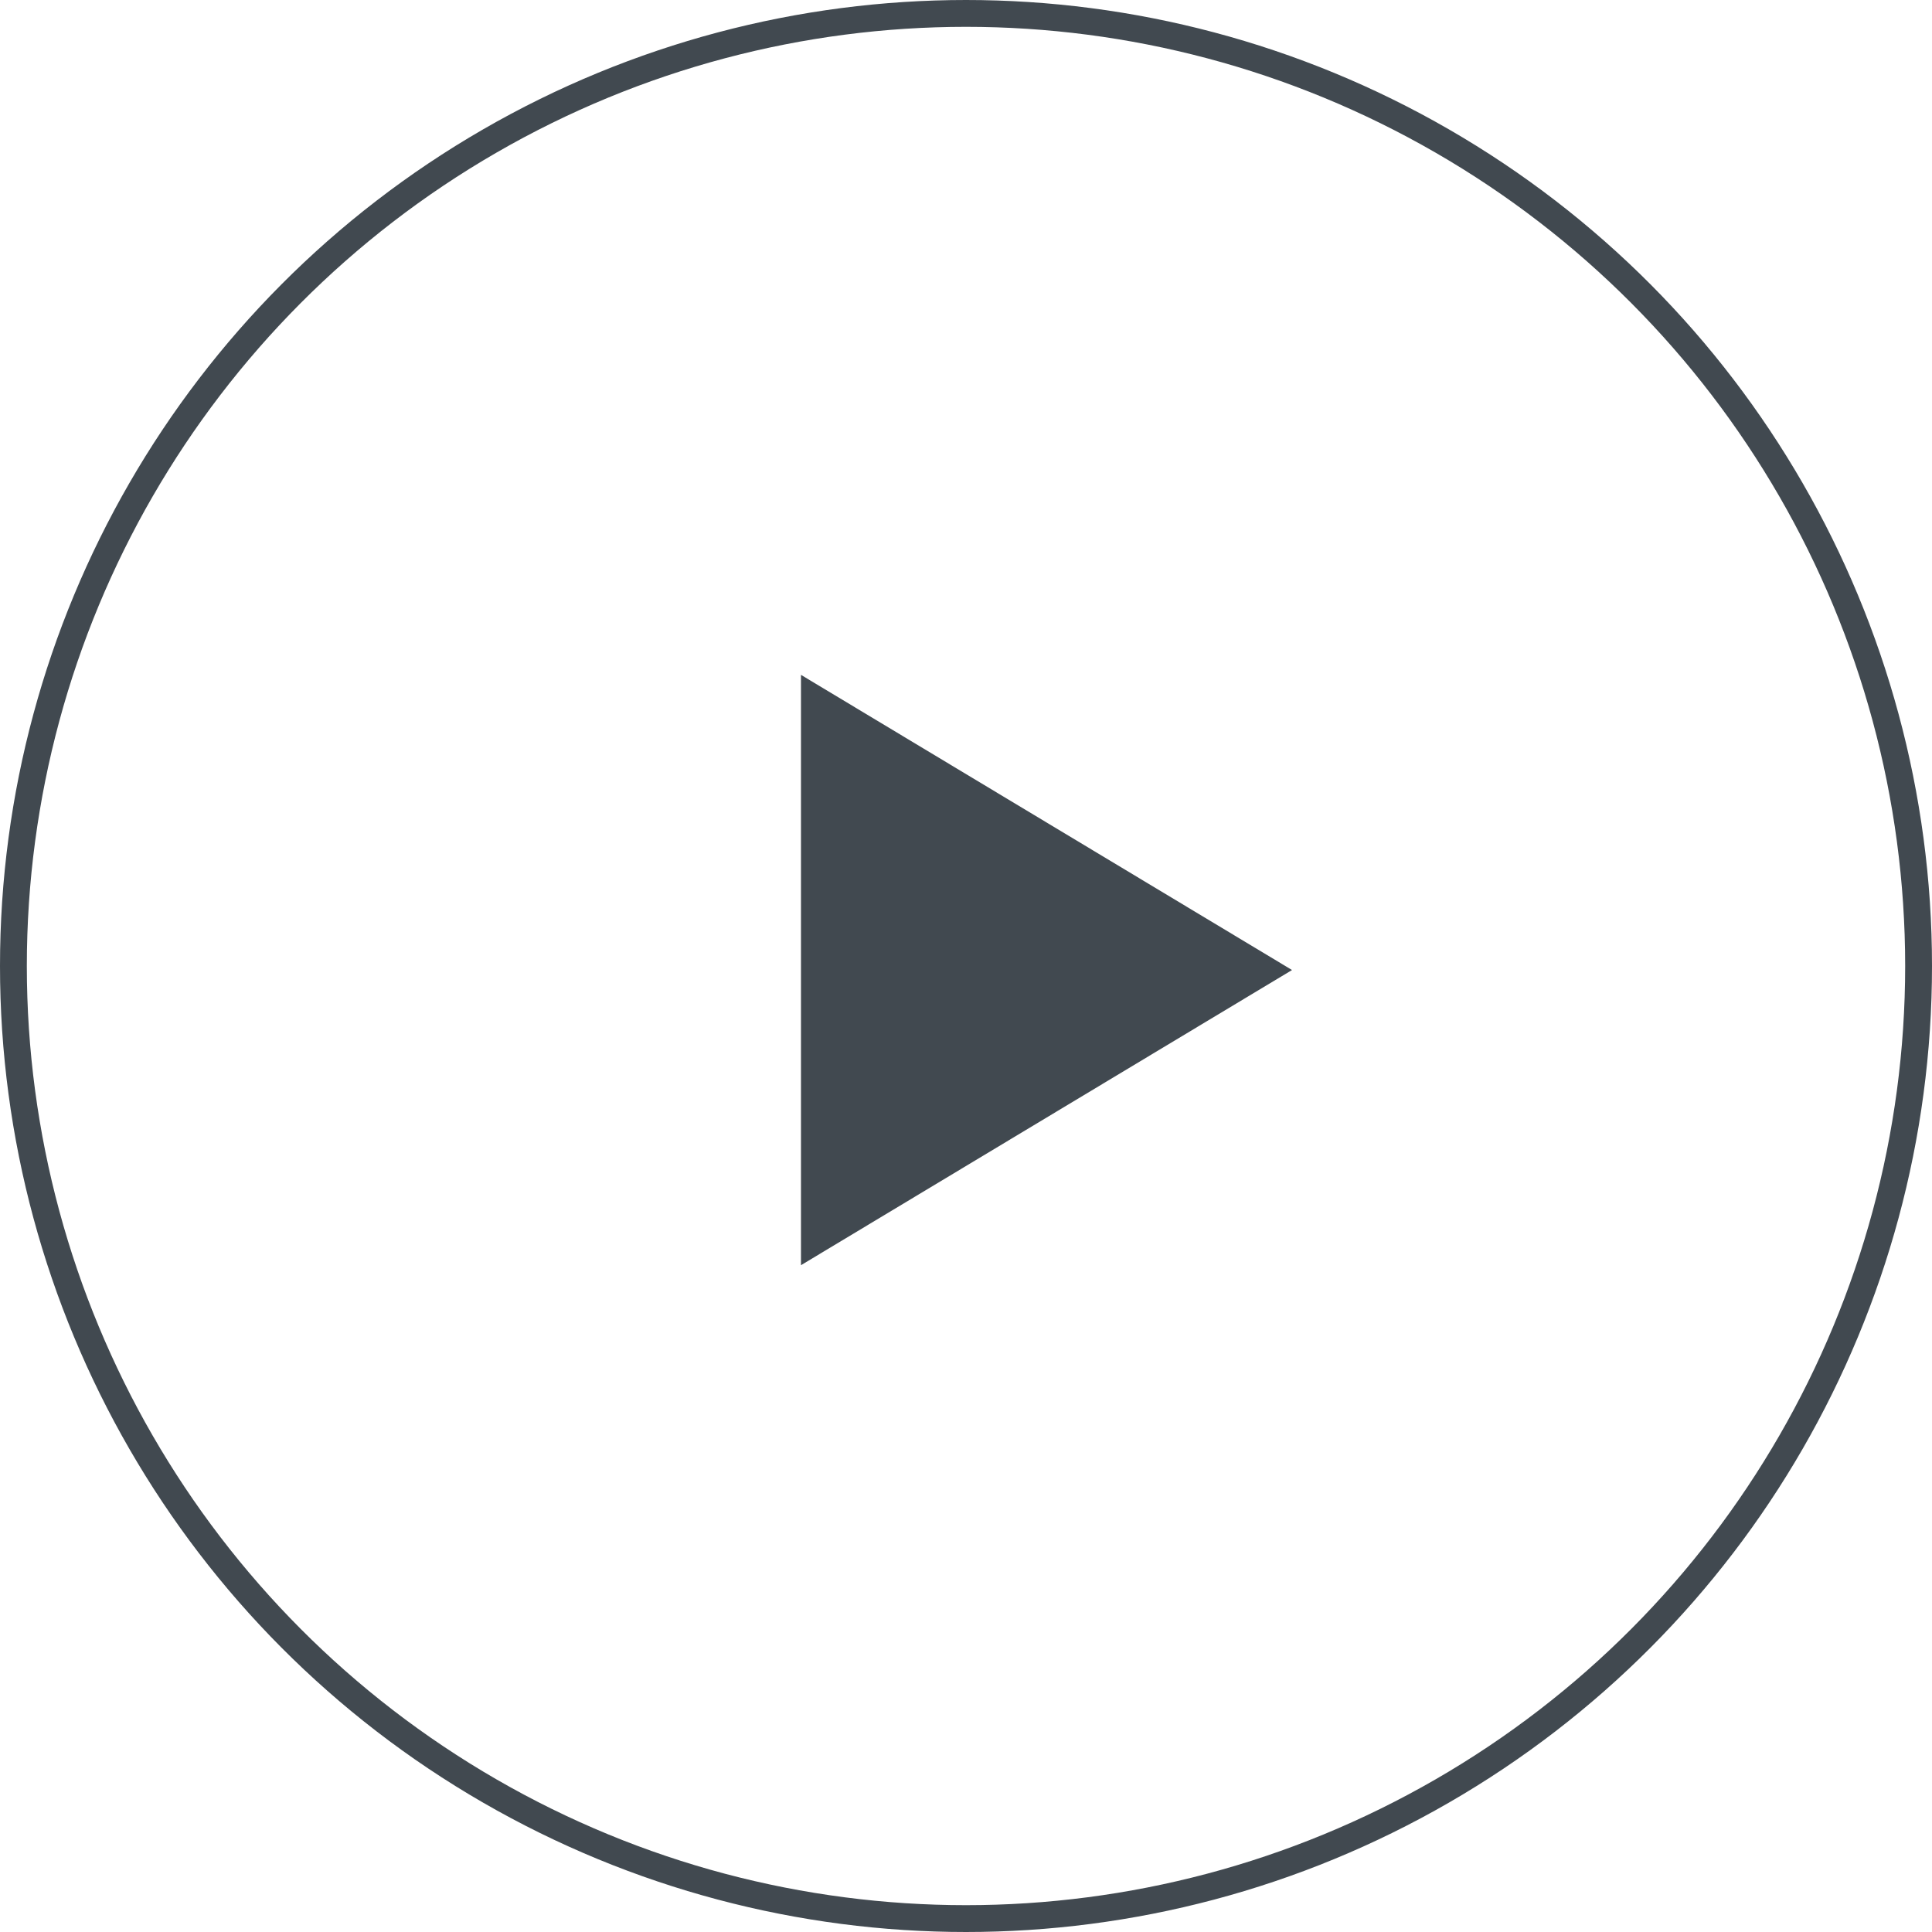
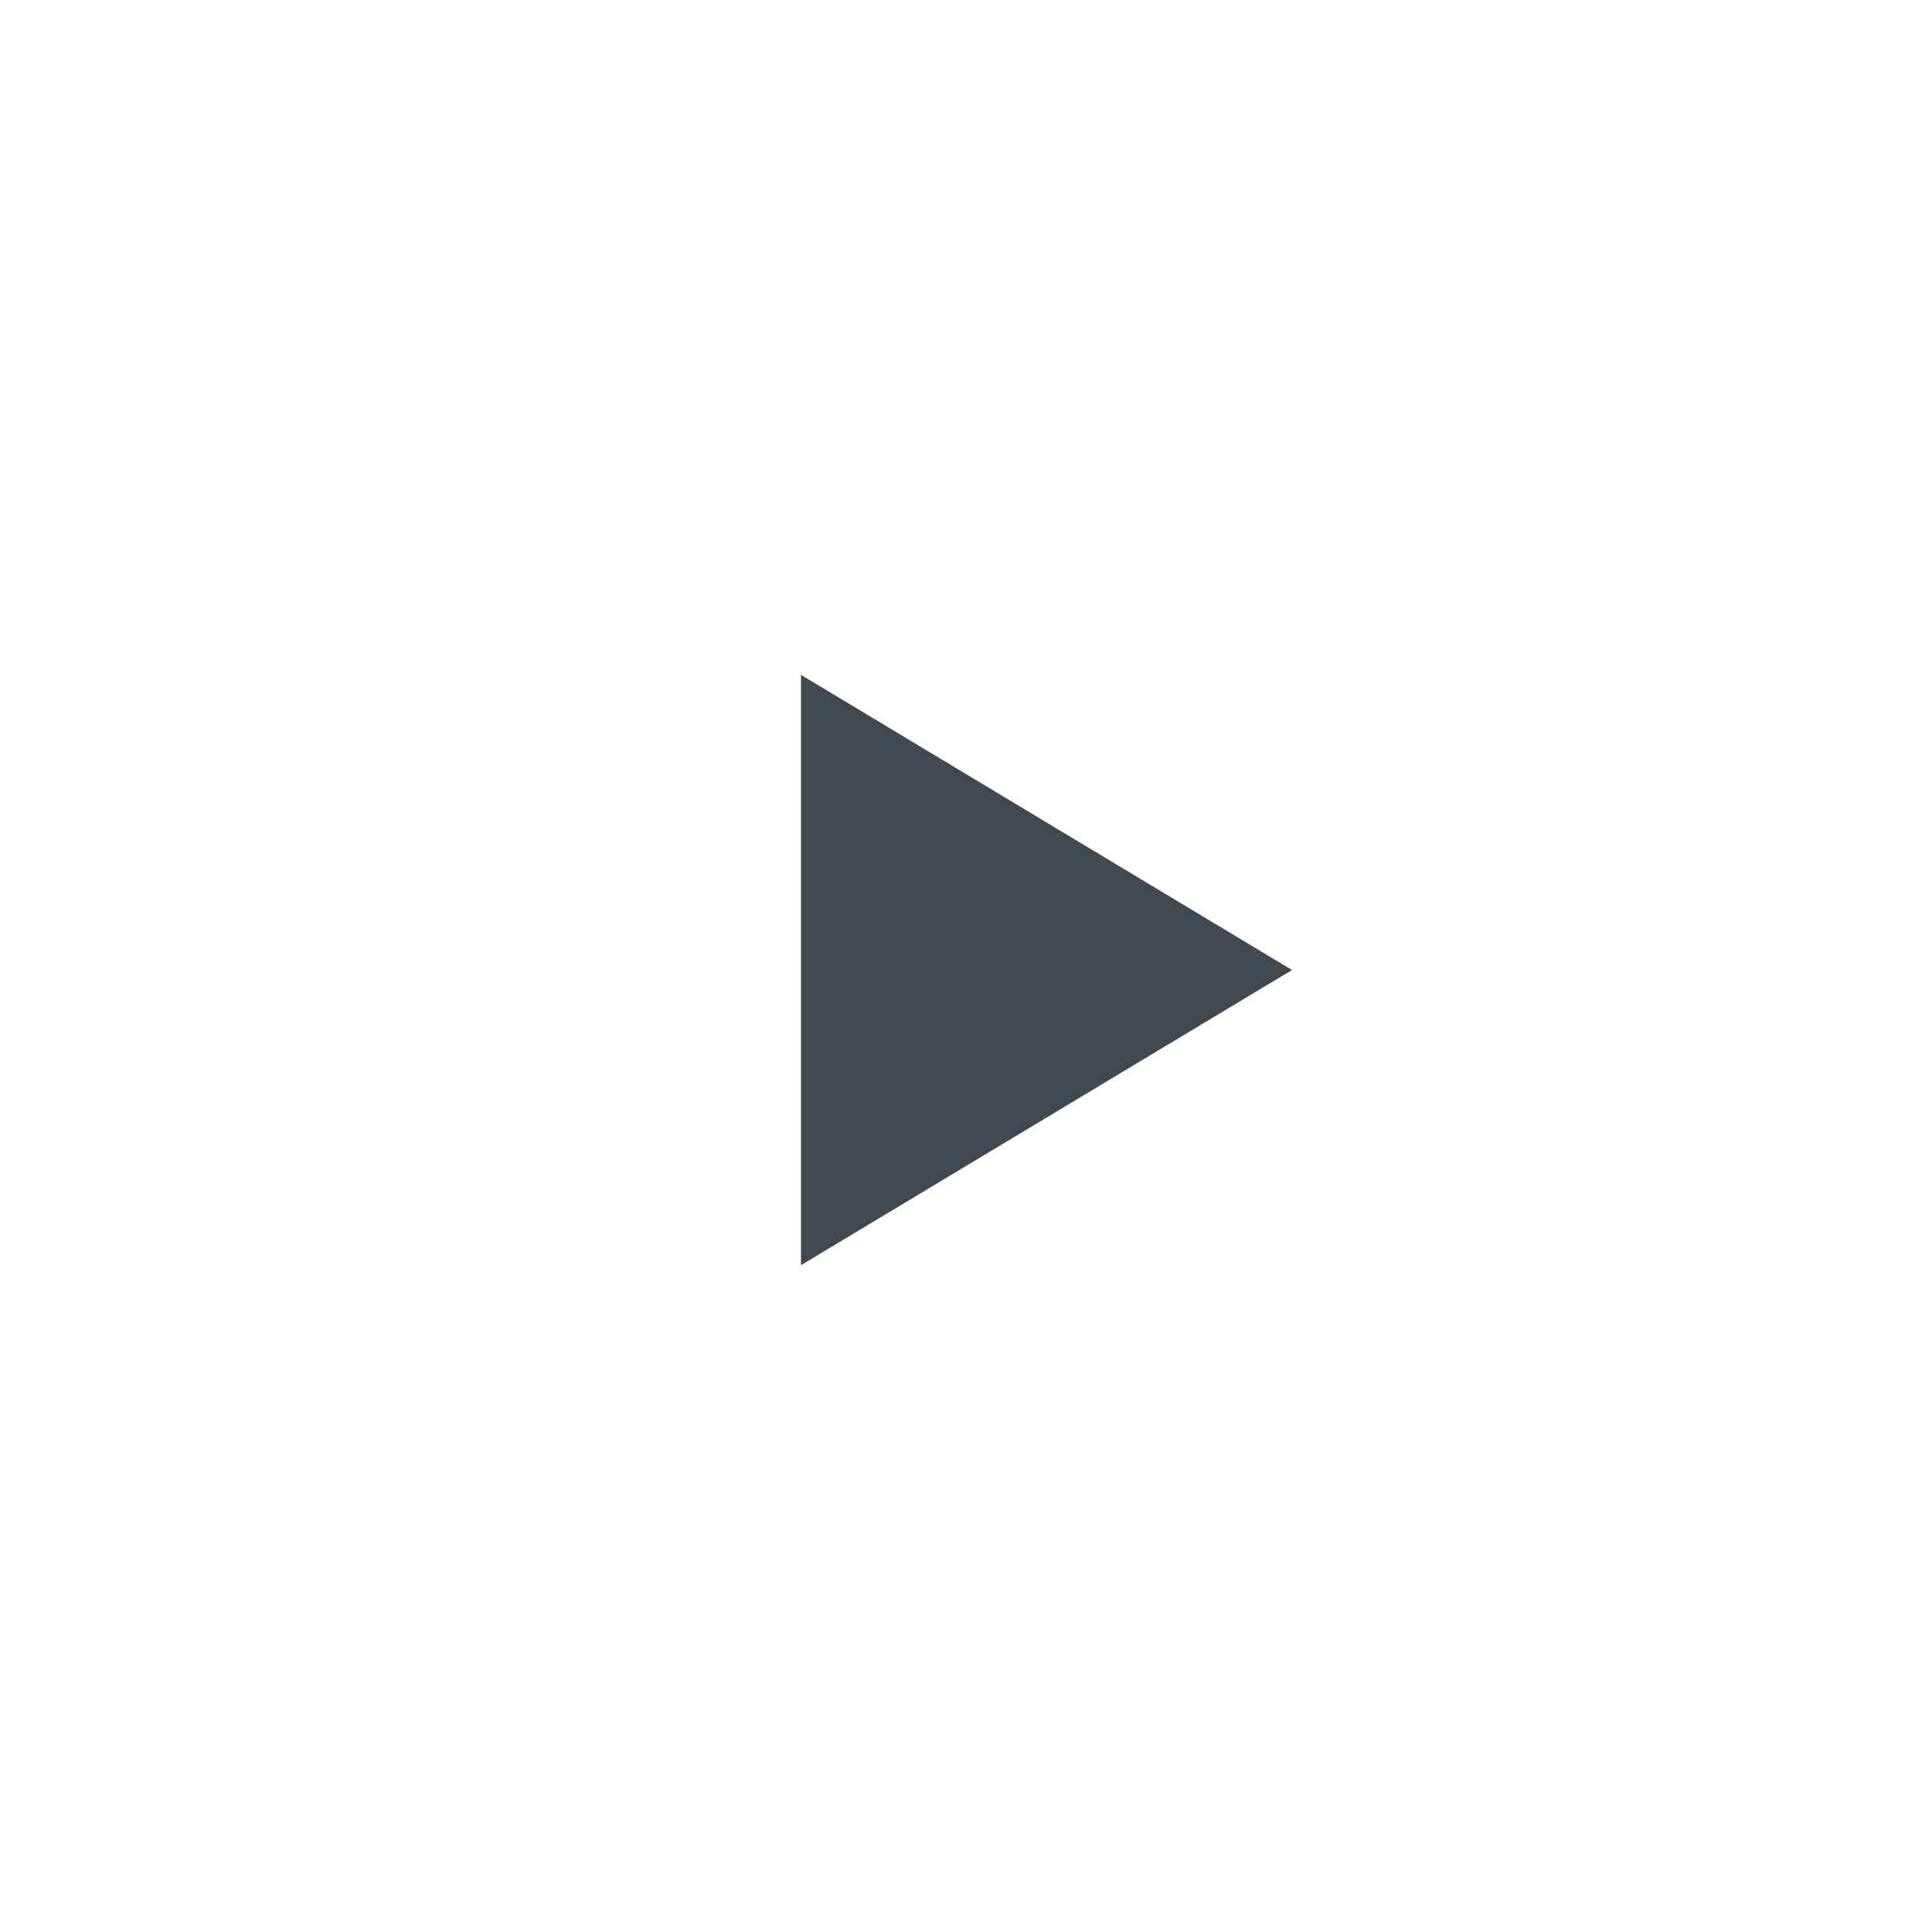
<svg xmlns="http://www.w3.org/2000/svg" width="72" height="72" viewBox="0 0 72 72">
  <g id="right_click" data-name="right click" transform="translate(-1514 -2281)">
    <g id="Ellipse_3" data-name="Ellipse 3" transform="translate(1514 2281)" fill="none" stroke="#414950" stroke-width="1">
      <circle cx="36" cy="36" r="36" stroke="none" />
-       <circle cx="36" cy="36" r="35.5" fill="none" />
    </g>
-     <path id="icons8-triangle-arrow" d="M23,4H1L12,22.3Z" transform="translate(1539.85 2329.15) rotate(-90)" fill="#414950" />
+     <path id="icons8-triangle-arrow" d="M23,4H1L12,22.3" transform="translate(1539.85 2329.15) rotate(-90)" fill="#414950" />
  </g>
</svg>